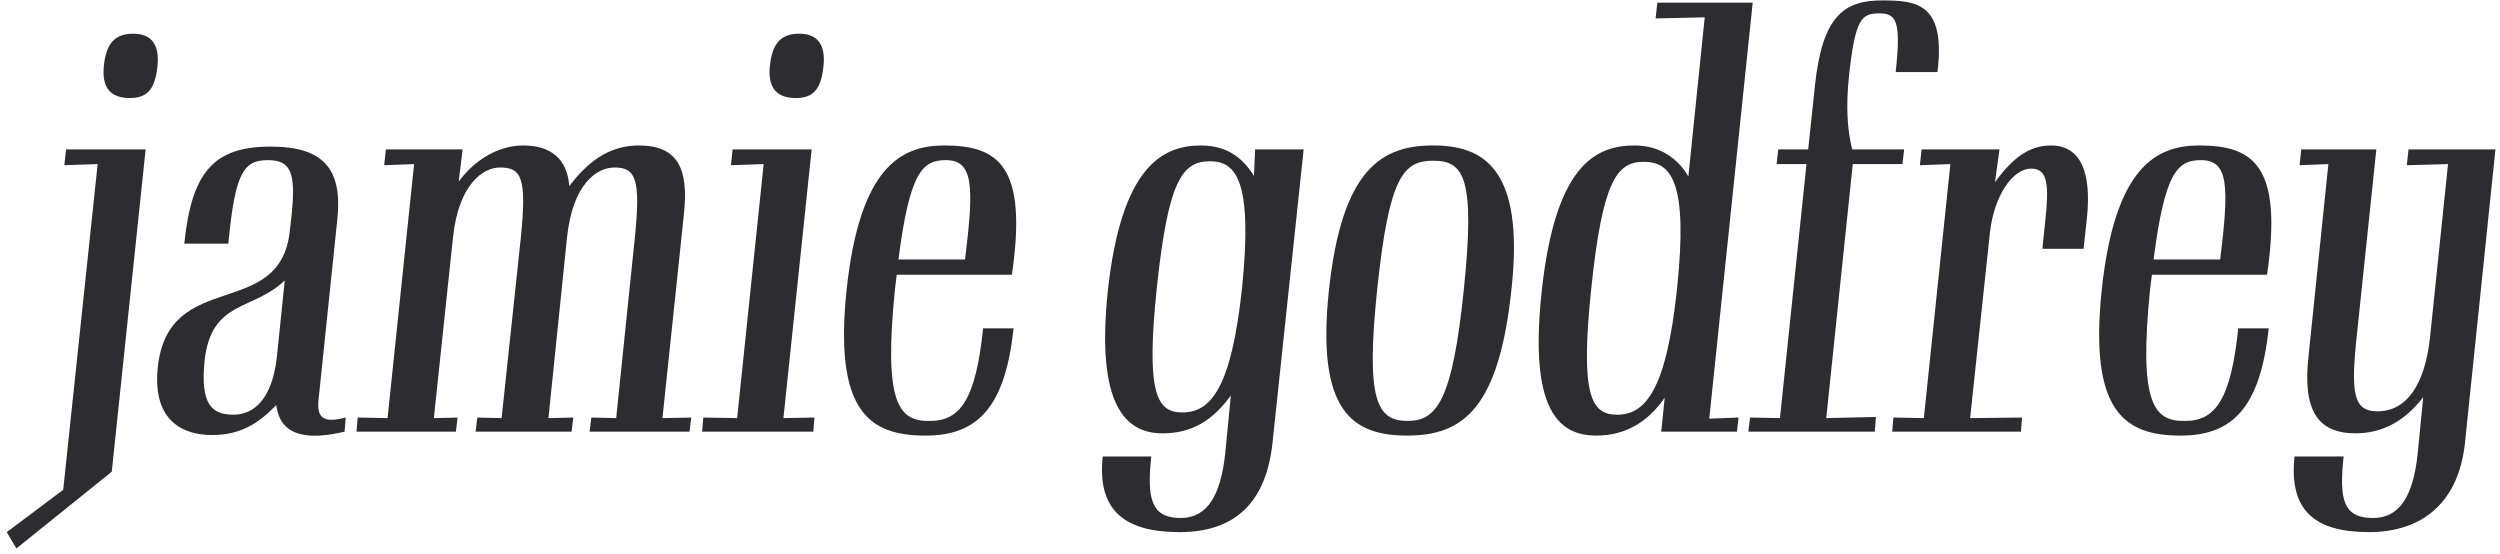
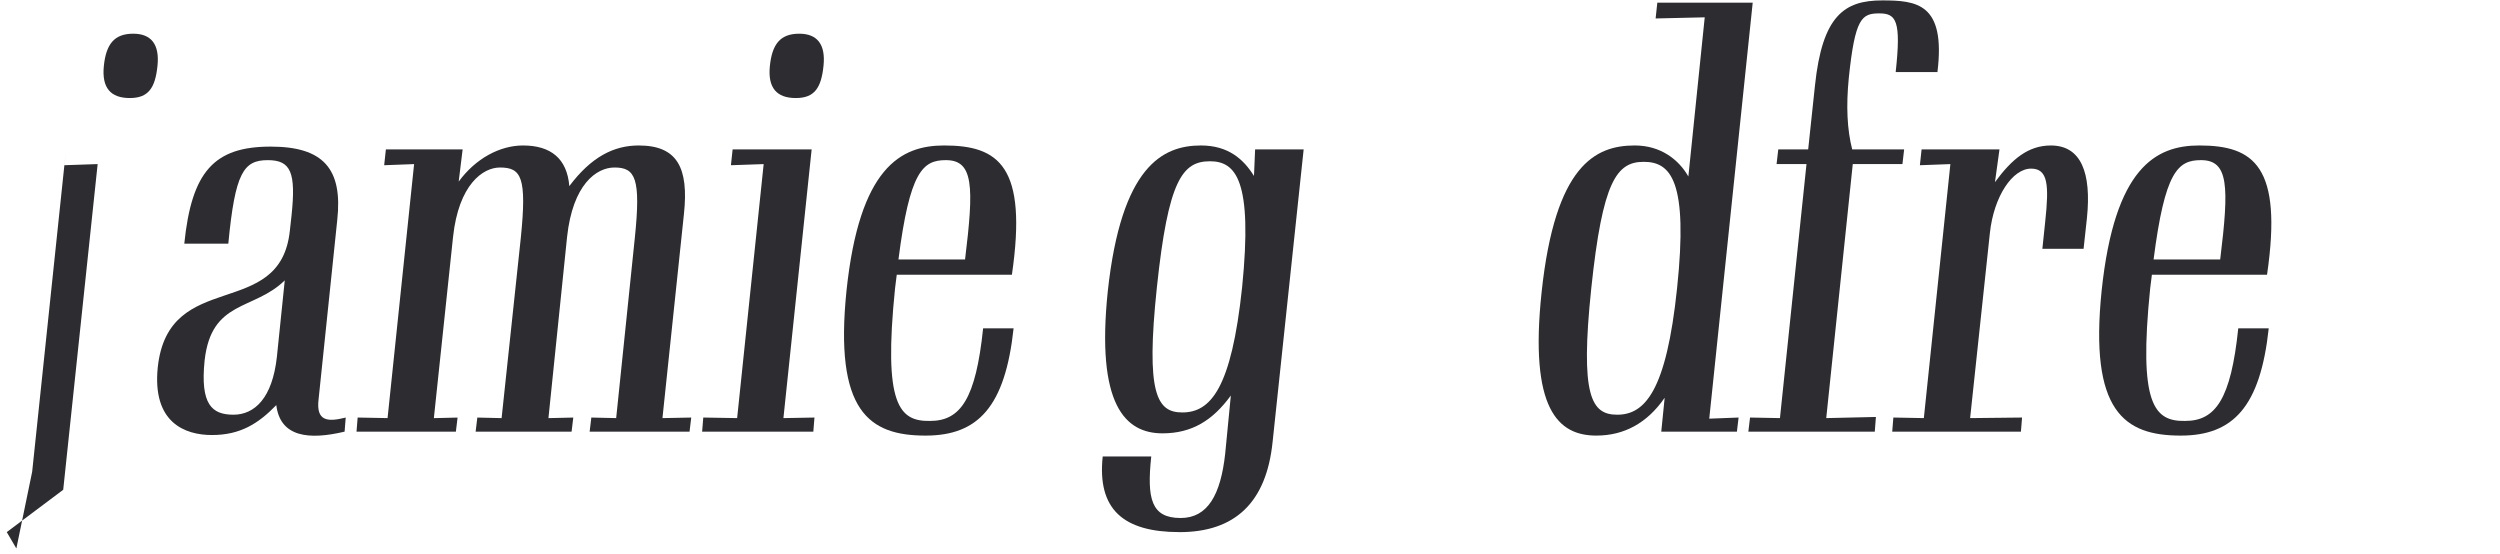
<svg xmlns="http://www.w3.org/2000/svg" fill="none" height="49" viewBox="0 0 221 49" width="221">
  <g fill="#2d2d31">
-     <path d="m209.42 47.038c-4.79 0-7.085-1.896-6.586-6.686h4.341c-.399 3.792-.05 5.439 2.595 5.439 2.395 0 3.542-1.996 3.942-5.589l.499-5.09c-1.647 2.146-3.643 3.193-5.988 3.193-3.393 0-4.691-2.096-4.142-6.886l1.747-16.915-2.545.1.15-1.397h6.636l-1.696 16.167c-.599 5.389-.35 6.986 1.796 6.986 2.595 0 4.191-2.395 4.64-6.487l1.597-15.368-3.642.1.149-1.397h7.685l-2.695 25.947c-.549 5.189-3.692 7.884-8.483 7.884z" />
    <path d="m194.568 14.156c-2.046 0-3.193.998-4.191 8.782h5.888c.798-6.487.748-8.782-1.697-8.782zm5.988 14.87c-.749 6.936-3.144 9.481-7.784 9.481-4.99 0-8.084-2.146-6.986-12.824 1.148-10.878 4.79-12.824 8.632-12.824 4.84 0 7.385 1.846 5.988 11.427h-10.179c-.05.399-.1.798-.15 1.198-1.048 10.279.35 11.776 3.094 11.726 2.694 0 4.042-1.946 4.69-8.183z" />
    <path d="m167.273 38.157.1-1.247 2.695.05 2.345-22.454-2.695.1.15-1.397h6.886l-.399 2.894c1.497-2.046 2.944-3.243 4.94-3.243 2.694 0 3.592 2.445 3.193 6.387l-.299 2.744h-3.643l.25-2.395c.349-3.243.249-4.69-1.248-4.69-1.646 0-3.293 2.445-3.642 5.688l-1.747 16.366 4.591-.05-.1 1.247z" />
    <path d="m154.554 38.157.15-1.247 2.644.05 2.346-22.454h-2.645l.15-1.297h2.644l.599-5.638c.649-6.187 2.595-7.535 5.938-7.535 3.044 0 5.638.249 4.89 6.337h-3.692c.499-4.541.049-5.189-1.448-5.189-1.546 0-2.145.399-2.694 5.688-.249 2.495-.15 4.591.299 6.337h4.591l-.15 1.297h-4.391l-2.345 22.454 4.391-.1-.1 1.297z" />
    <path d="m142.964 36.66c2.445 0 4.341-2.096 5.289-11.177.998-9.481-.548-11.177-2.944-11.177-2.395 0-3.642 1.696-4.64 11.177-.998 9.53 0 11.177 2.295 11.177zm-1.846 1.846c-3.393 0-5.938-2.345-4.84-12.674 1.197-11.227 4.74-12.973 8.233-12.973 2.295 0 3.892 1.248 4.74 2.744l1.447-14.071-4.341.1.15-1.397h8.433l-3.842 36.775 2.594-.1-.149 1.247h-6.687l.3-2.994c-1.547 2.245-3.593 3.343-6.038 3.343z" />
-     <path d="m124.403 38.506c-4.89 0-8.033-2.196-6.935-12.774 1.147-10.828 4.69-12.874 9.231-12.874 4.441 0 8.033 2.046 6.936 12.524-1.098 10.728-4.292 13.123-9.232 13.123zm.05-1.297c2.595 0 3.942-1.896 4.94-11.526 1.048-10.03 0-11.476-2.694-11.476-2.645 0-3.892 1.397-4.94 11.227-1.048 9.979-.05 11.776 2.694 11.776z" />
    <path d="m104.515 36.46c2.495 0 4.341-2.096 5.289-11.077.948-9.431-.548-11.127-2.844-11.127-2.445 0-3.692 1.696-4.69 11.127s0 11.077 2.245 11.077zm-.249 10.578c-4.94 0-7.285-1.996-6.786-6.686h4.291c-.399 3.742 0 5.439 2.595 5.439 2.395 0 3.542-2.046 3.941-5.688l.499-5.139c-1.596 2.196-3.442 3.343-6.037 3.343-3.293 0-5.888-2.495-4.84-12.574 1.198-11.027 4.84-12.874 8.233-12.874 2.445 0 3.792 1.248 4.69 2.695l.1-2.345h4.291l-2.744 25.847c-.549 5.389-3.343 7.984-8.233 7.984z" />
    <path d="m83.614 14.156c-2.046 0-3.193.998-4.191 8.782h5.888c.798-6.487.749-8.782-1.696-8.782zm5.988 14.87c-.749 6.936-3.144 9.481-7.784 9.481-4.99 0-8.083-2.146-6.986-12.824 1.148-10.878 4.79-12.824 8.632-12.824 4.84 0 7.385 1.846 5.988 11.427h-10.179c-.05.399-.1.798-.15 1.198-1.048 10.279.349 11.776 3.094 11.726 2.695 0 4.042-1.946 4.69-8.183z" />
    <path d="m70.352 8.667c-1.696 0-2.495-.898-2.295-2.844.2-1.896.898-2.844 2.595-2.844 1.597 0 2.345.948 2.146 2.844-.2 1.946-.798 2.844-2.445 2.844zm-8.283 29.49.1-1.247 2.994.05 2.345-22.454-2.894.1.15-1.397h6.986l-2.495 23.751 2.744-.05-.1 1.247z" />
    <path d="m31.516 38.157.1-1.247 2.645.05 2.345-22.454-2.645.1.15-1.397h6.786l-.349 2.844c1.497-2.046 3.643-3.193 5.688-3.193 2.445 0 3.892 1.148 4.092 3.593 1.946-2.595 3.942-3.593 6.137-3.593 3.393 0 4.441 1.946 3.992 6.088l-1.896 18.013 2.545-.05-.15 1.247h-8.832l.15-1.247 2.196.05 1.647-15.917c.549-5.289.05-6.237-1.796-6.237-1.597 0-3.692 1.497-4.191 6.138l-1.647 16.017 2.196-.05-.15 1.247h-8.483l.15-1.247 2.146.05 1.696-15.917c.549-5.389.05-6.237-1.846-6.237-1.497 0-3.643 1.497-4.142 6.138l-1.696 16.017 2.096-.05-.15 1.247z" />
    <path d="m30.462 38.157c-3.143.749-5.688.499-6.038-2.345-1.597 1.647-3.193 2.645-5.688 2.645-2.395 0-5.289-1.098-4.79-5.988.948-8.832 10.828-4.042 11.676-12.075l.15-1.347c.399-3.792-.05-4.89-2.096-4.89-2.146 0-2.894 1.098-3.493 7.385h-3.892c.649-6.387 2.645-8.582 7.634-8.582 4.641 0 6.387 1.946 5.888 6.487l-1.647 15.818c-.249 1.996.798 2.046 2.395 1.647zm-9.83-1.497c1.896 0 3.443-1.497 3.842-5.09l.699-6.786c-2.744 2.694-6.487 1.696-7.085 7.085-.399 3.892.649 4.79 2.545 4.79z" />
-     <path d="m11.475 8.667c-1.696 0-2.495-.898-2.295-2.844.2-1.896.898-2.844 2.595-2.844 1.597 0 2.345.948 2.146 2.844-.2 1.946-.798 2.844-2.445 2.844zm-10.029 39.818-.848-1.447 4.99-3.742 3.044-28.791-2.944.1.15-1.397h7.036l-2.994 28.492z" />
+     <path d="m11.475 8.667c-1.696 0-2.495-.898-2.295-2.844.2-1.896.898-2.844 2.595-2.844 1.597 0 2.345.948 2.146 2.844-.2 1.946-.798 2.844-2.445 2.844zm-10.029 39.818-.848-1.447 4.99-3.742 3.044-28.791-2.944.1.15-1.397l-2.994 28.492z" />
  </g>
</svg>